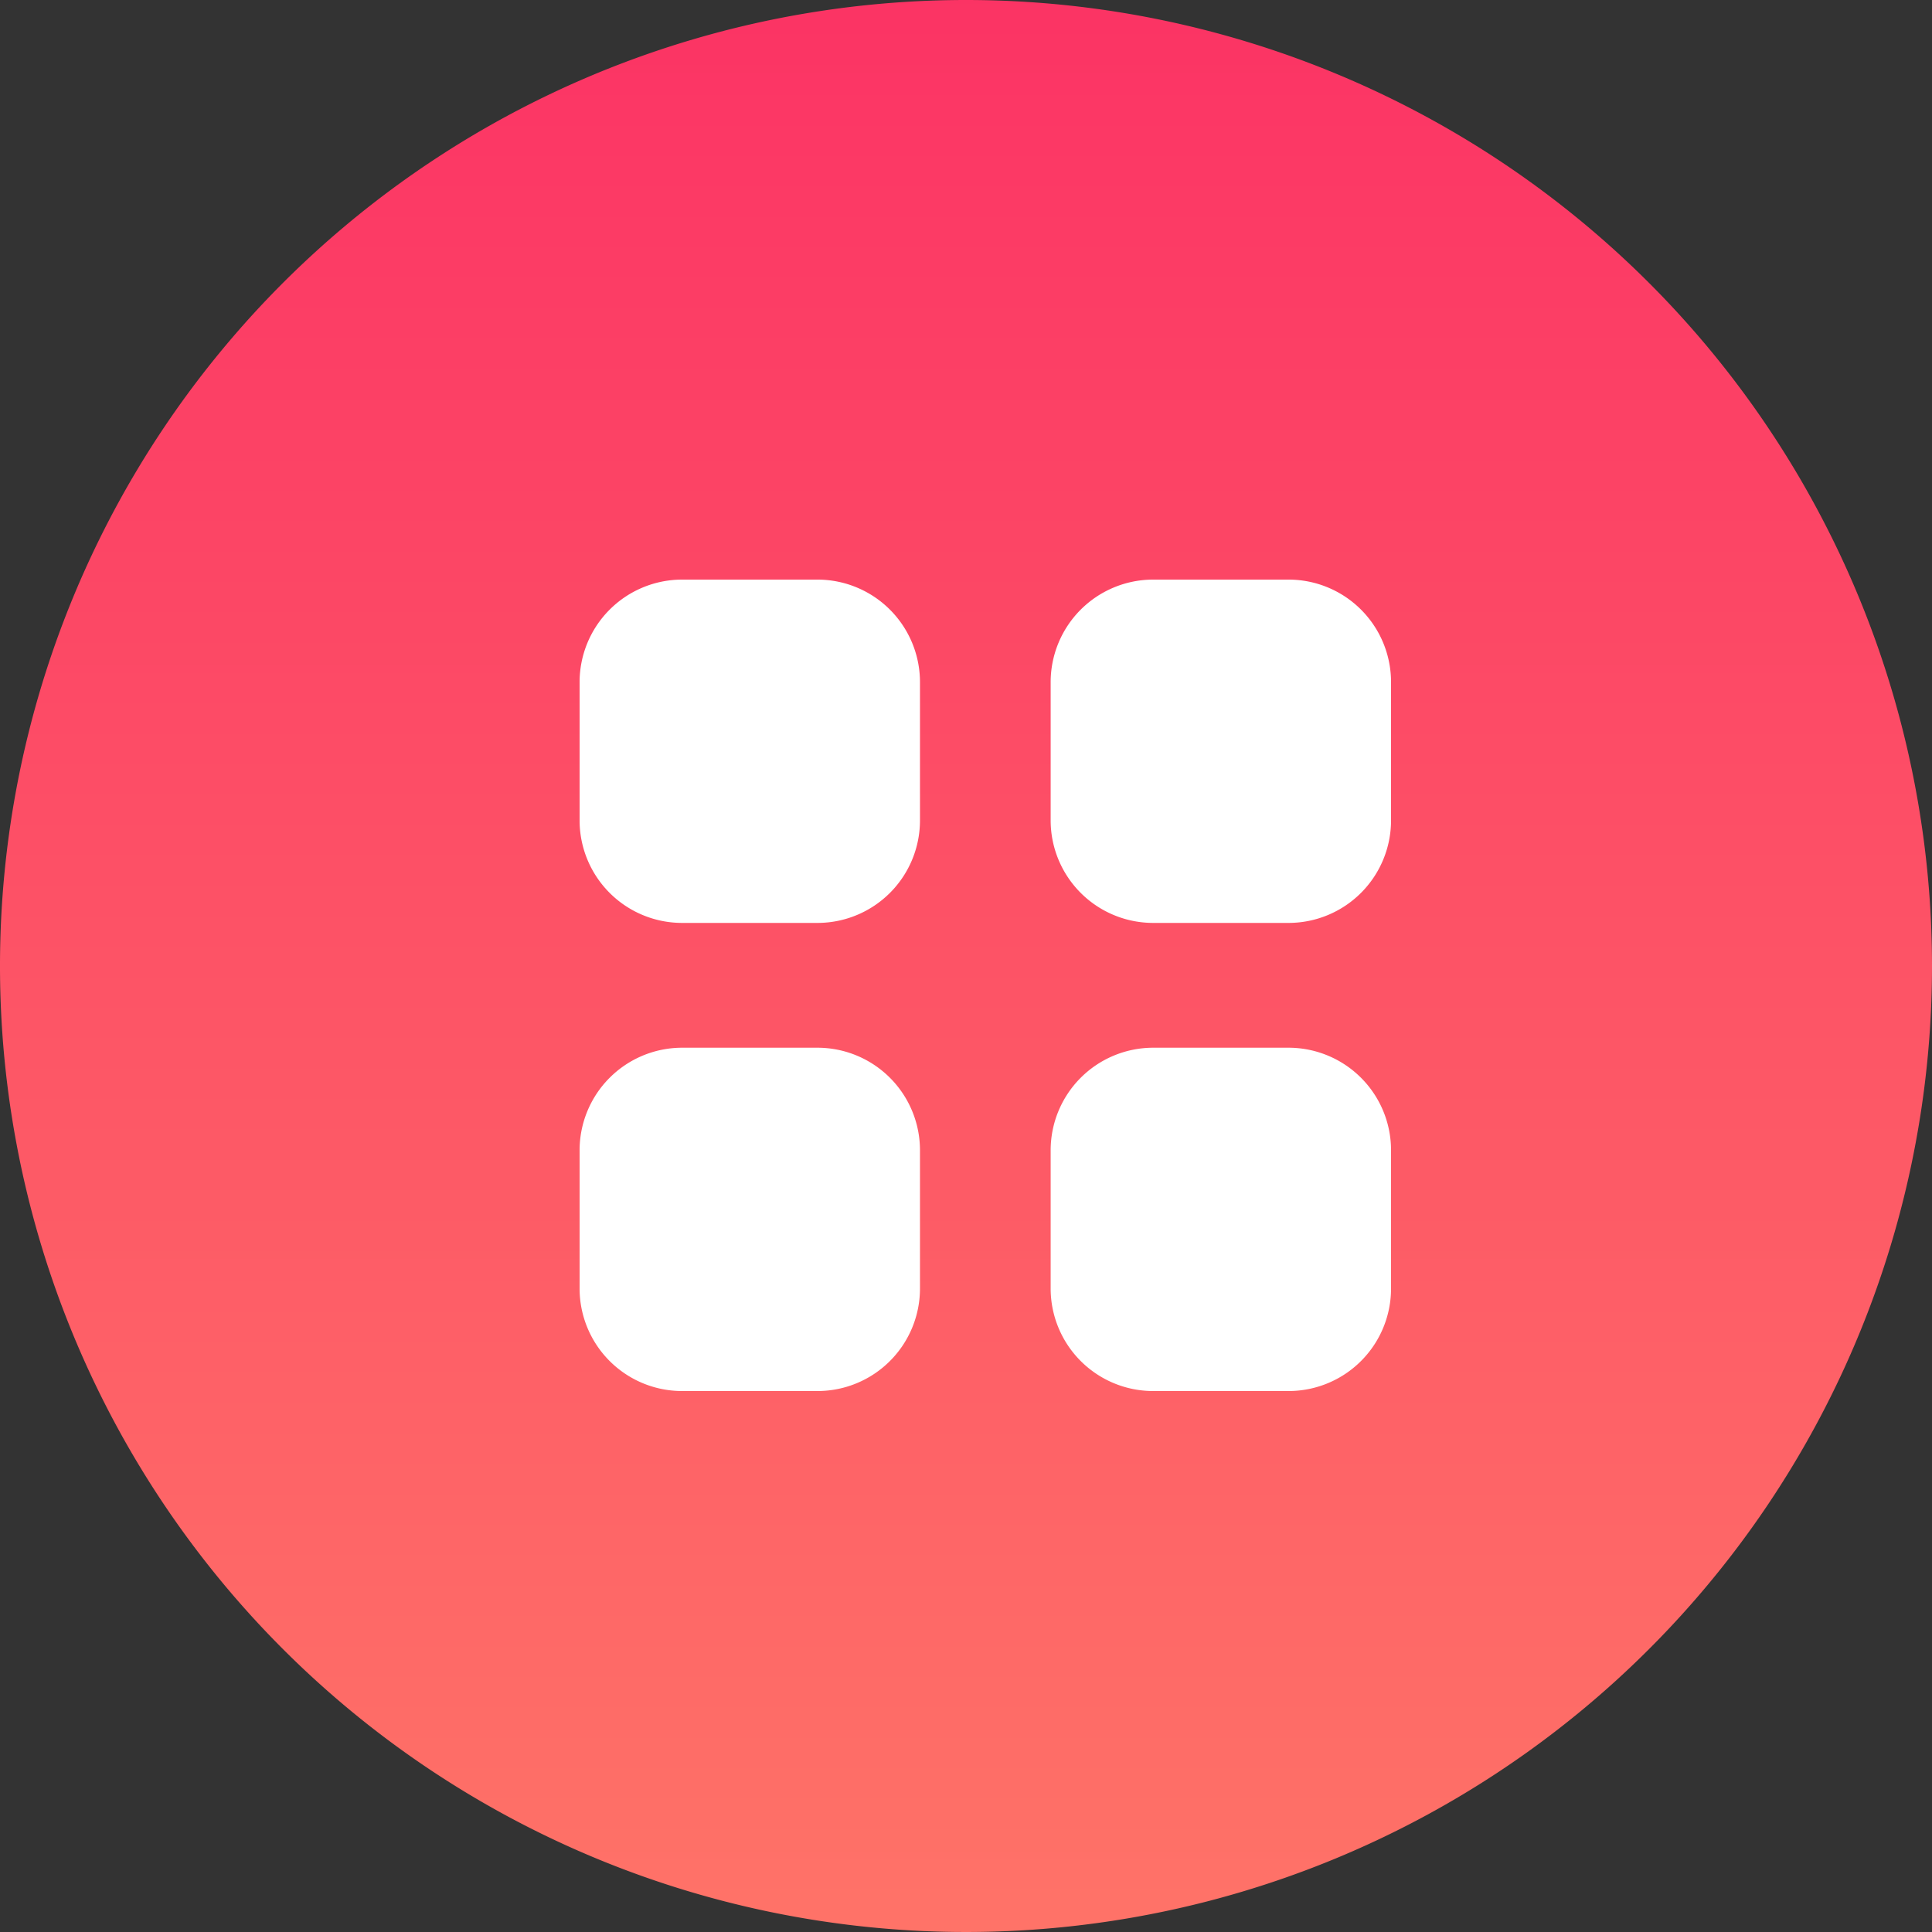
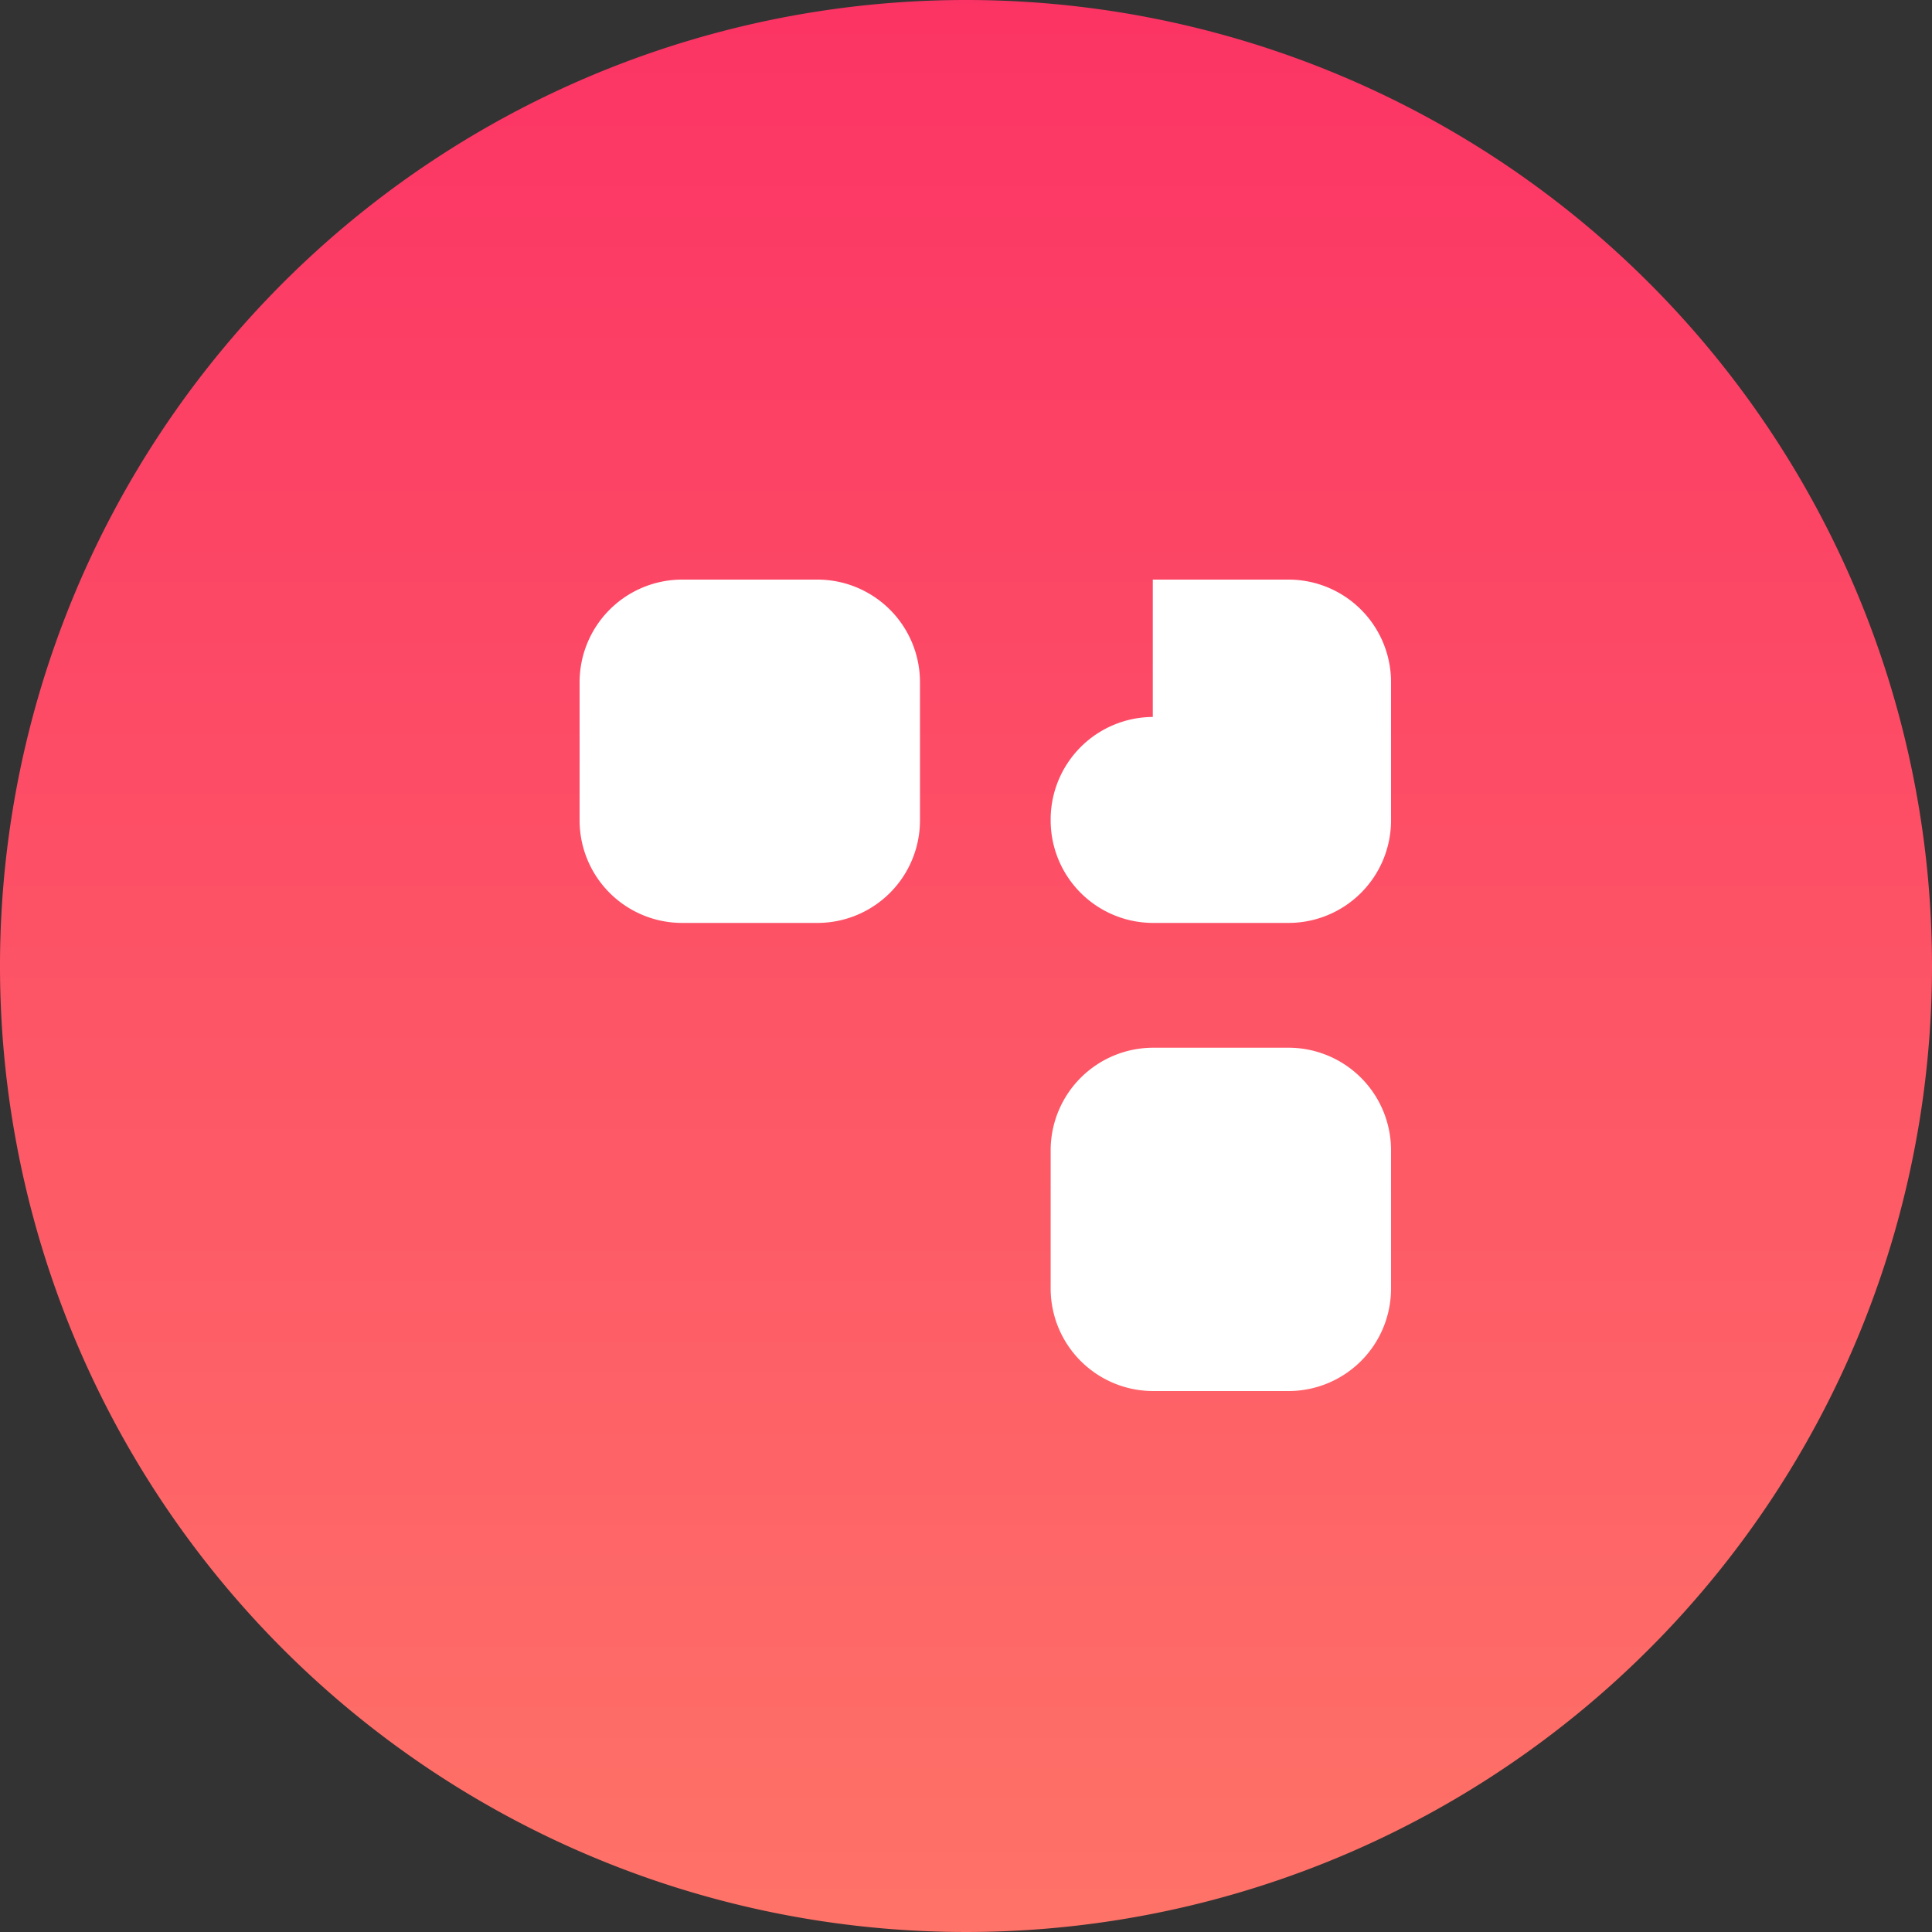
<svg xmlns="http://www.w3.org/2000/svg" width="50" height="50" viewBox="0 0 50 50">
  <rect x="0" y="0" width="50" height="50" fill="#333333" stroke="none" />
  <defs>
    <linearGradient id="a" x1="0.5" y1="-0.111" x2="0.5" y2="1.107" gradientUnits="objectBoundingBox">
      <stop offset="0" stop-color="#fb2c64" />
      <stop offset="1" stop-color="#ff7a68" />
    </linearGradient>
  </defs>
  <g transform="translate(-3372 -4744)">
    <path d="M124.475,25a25,25,0,1,1-25-25,25,25,0,0,1,25,25" transform="translate(3297.525 4744)" fill="url(#a)" />
    <g transform="translate(0.791 0.946)">
-       <path d="M103.945,14.054h3.525a2.653,2.653,0,0,1,2.641,2.665v3.555a2.654,2.654,0,0,1-2.642,2.665h-3.524a2.654,2.654,0,0,1-2.643-2.665V16.719a2.655,2.655,0,0,1,2.643-2.665" transform="translate(3297.098 4744)" fill="#fff" />
+       <path d="M103.945,14.054h3.525a2.653,2.653,0,0,1,2.641,2.665v3.555a2.654,2.654,0,0,1-2.642,2.665h-3.524a2.654,2.654,0,0,1-2.643-2.665a2.655,2.655,0,0,1,2.643-2.665" transform="translate(3297.098 4744)" fill="#fff" />
      <path d="M91.172,14.054h3.523a2.655,2.655,0,0,1,2.643,2.665v3.555a2.654,2.654,0,0,1-2.643,2.665H91.172a2.654,2.654,0,0,1-2.643-2.665V16.719a2.655,2.655,0,0,1,2.643-2.665" transform="translate(3297.68 4744)" fill="#fff" />
-       <path d="M91.172,26.751h3.523a2.655,2.655,0,0,1,2.643,2.666v3.554a2.654,2.654,0,0,1-2.643,2.665H91.172a2.654,2.654,0,0,1-2.643-2.665V29.417A2.655,2.655,0,0,1,91.172,26.751Z" transform="translate(3297.68 4743.418)" fill="#fff" />
      <path d="M103.945,26.751h3.525a2.654,2.654,0,0,1,2.641,2.666v3.554a2.653,2.653,0,0,1-2.642,2.665h-3.524a2.654,2.654,0,0,1-2.643-2.665V29.417A2.655,2.655,0,0,1,103.945,26.751Z" transform="translate(3297.098 4743.418)" fill="#fff" />
    </g>
  </g>
</svg>